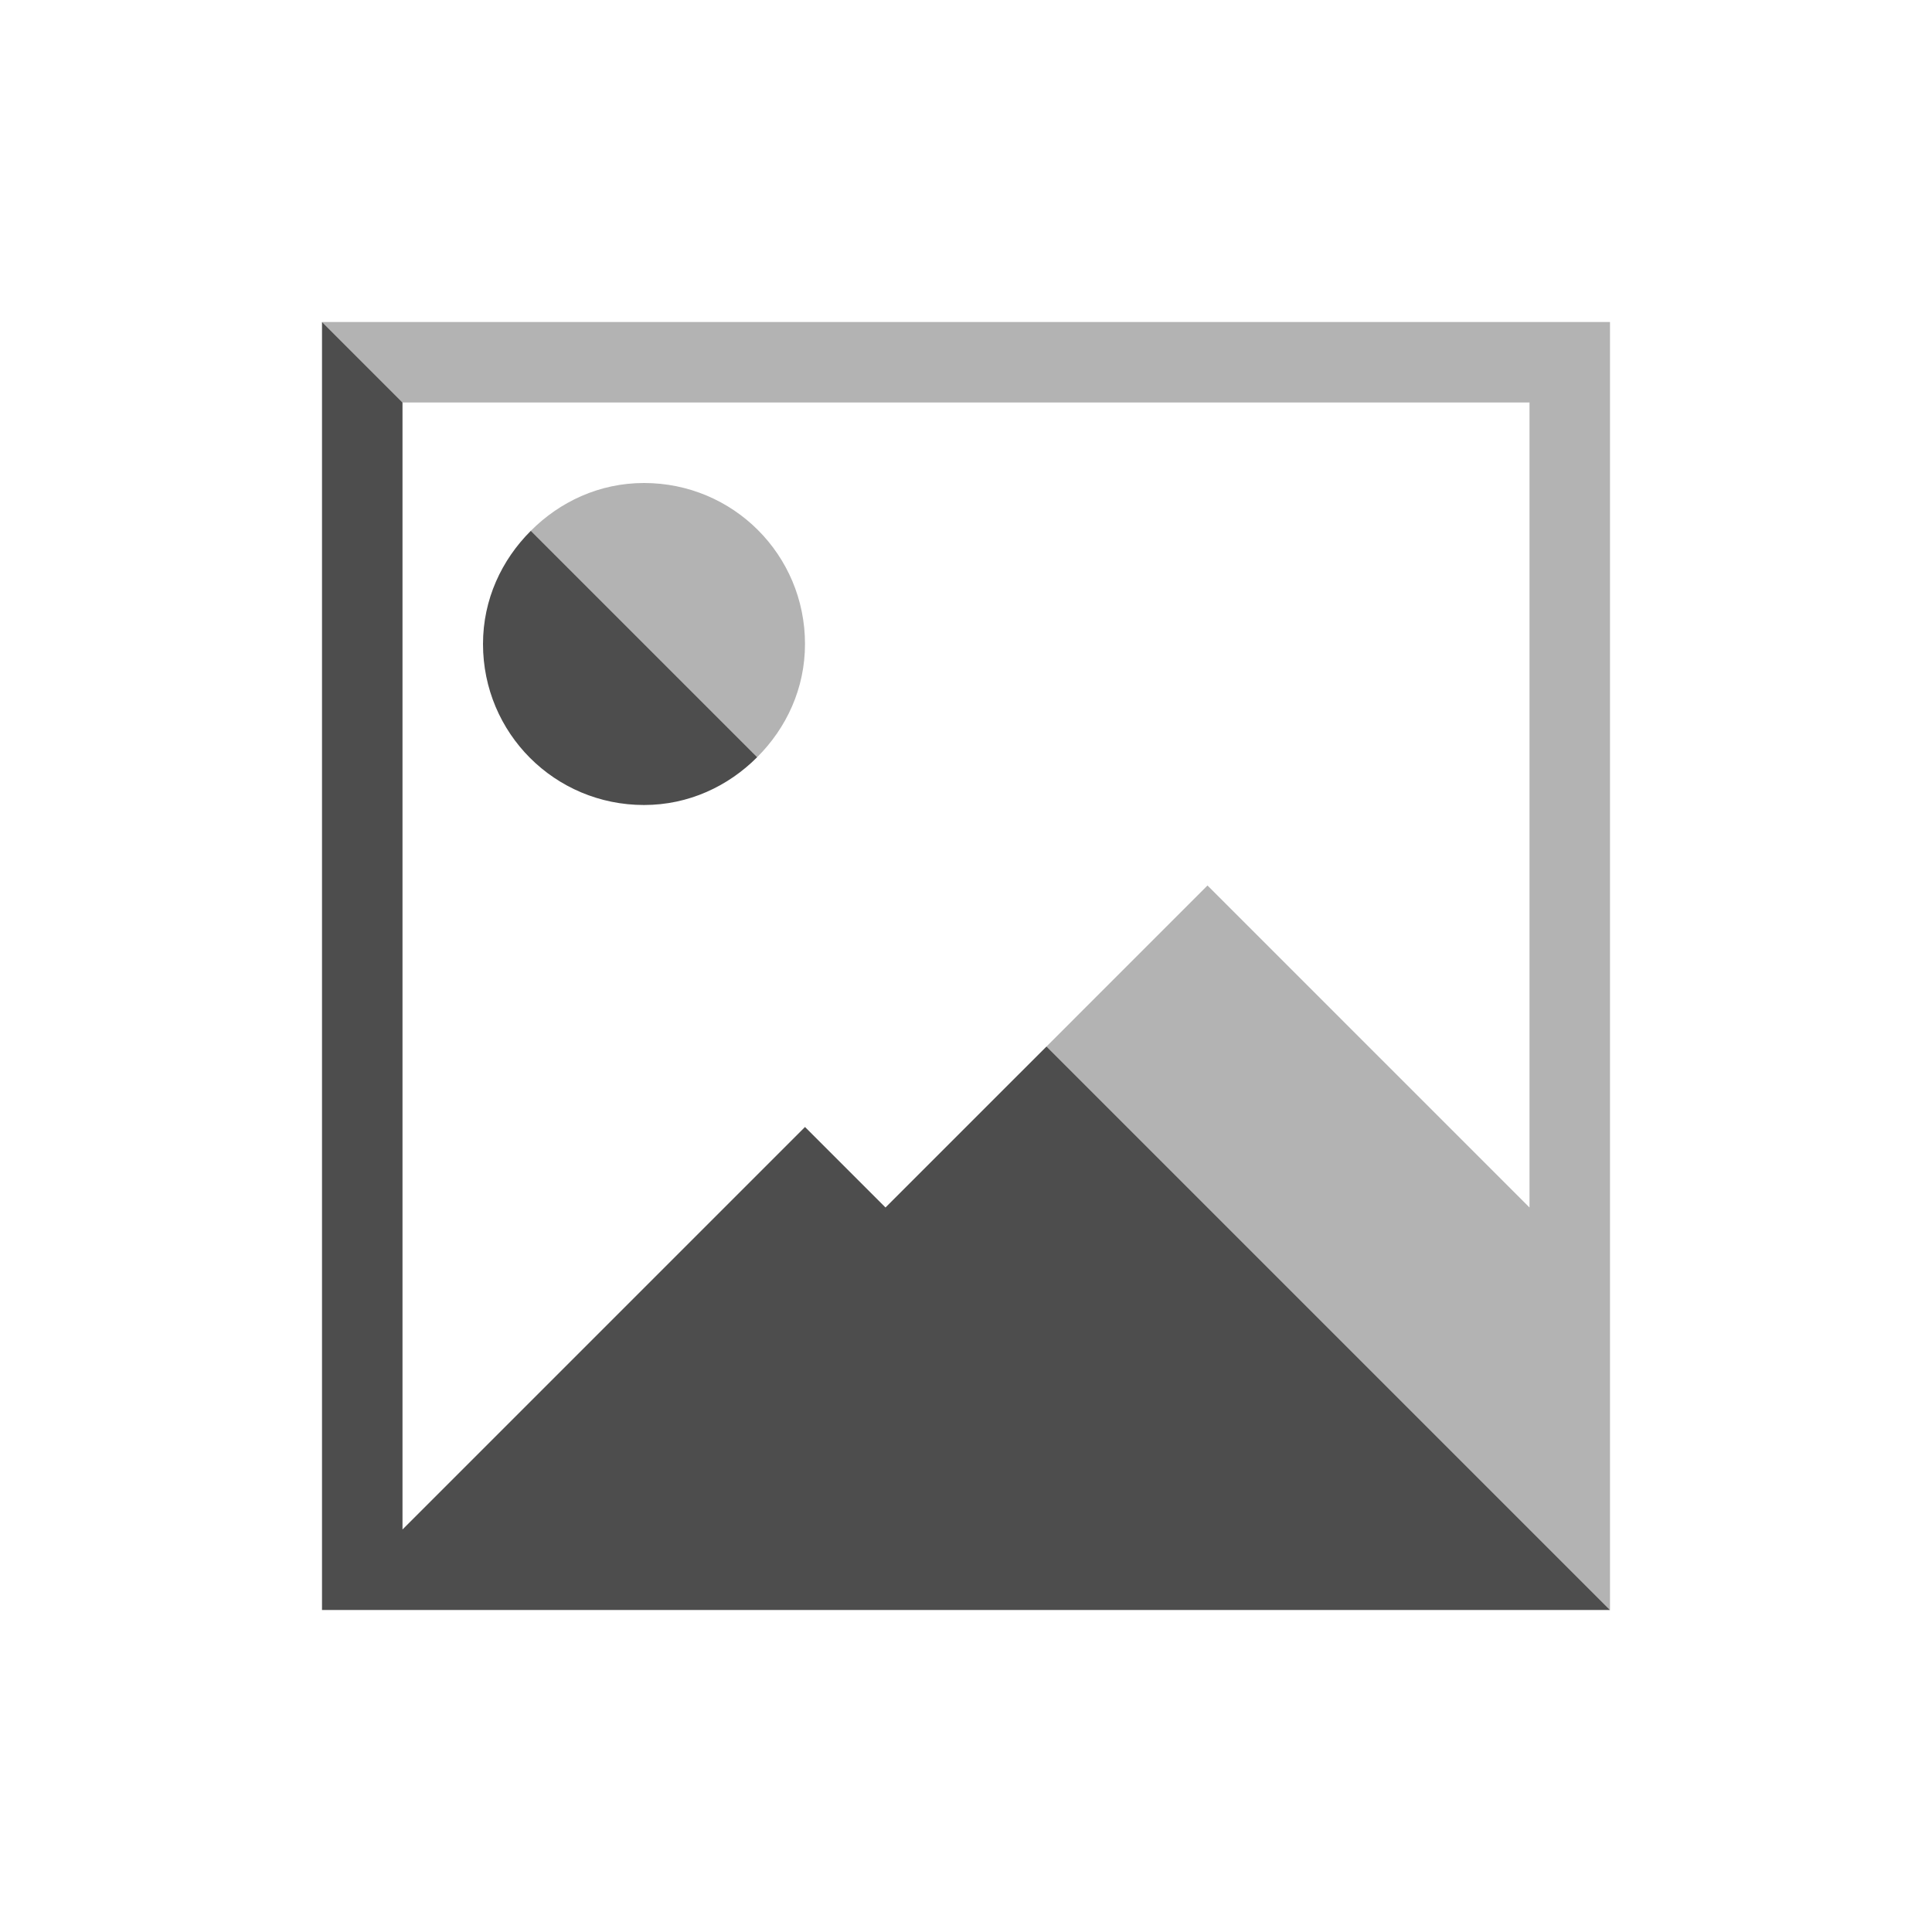
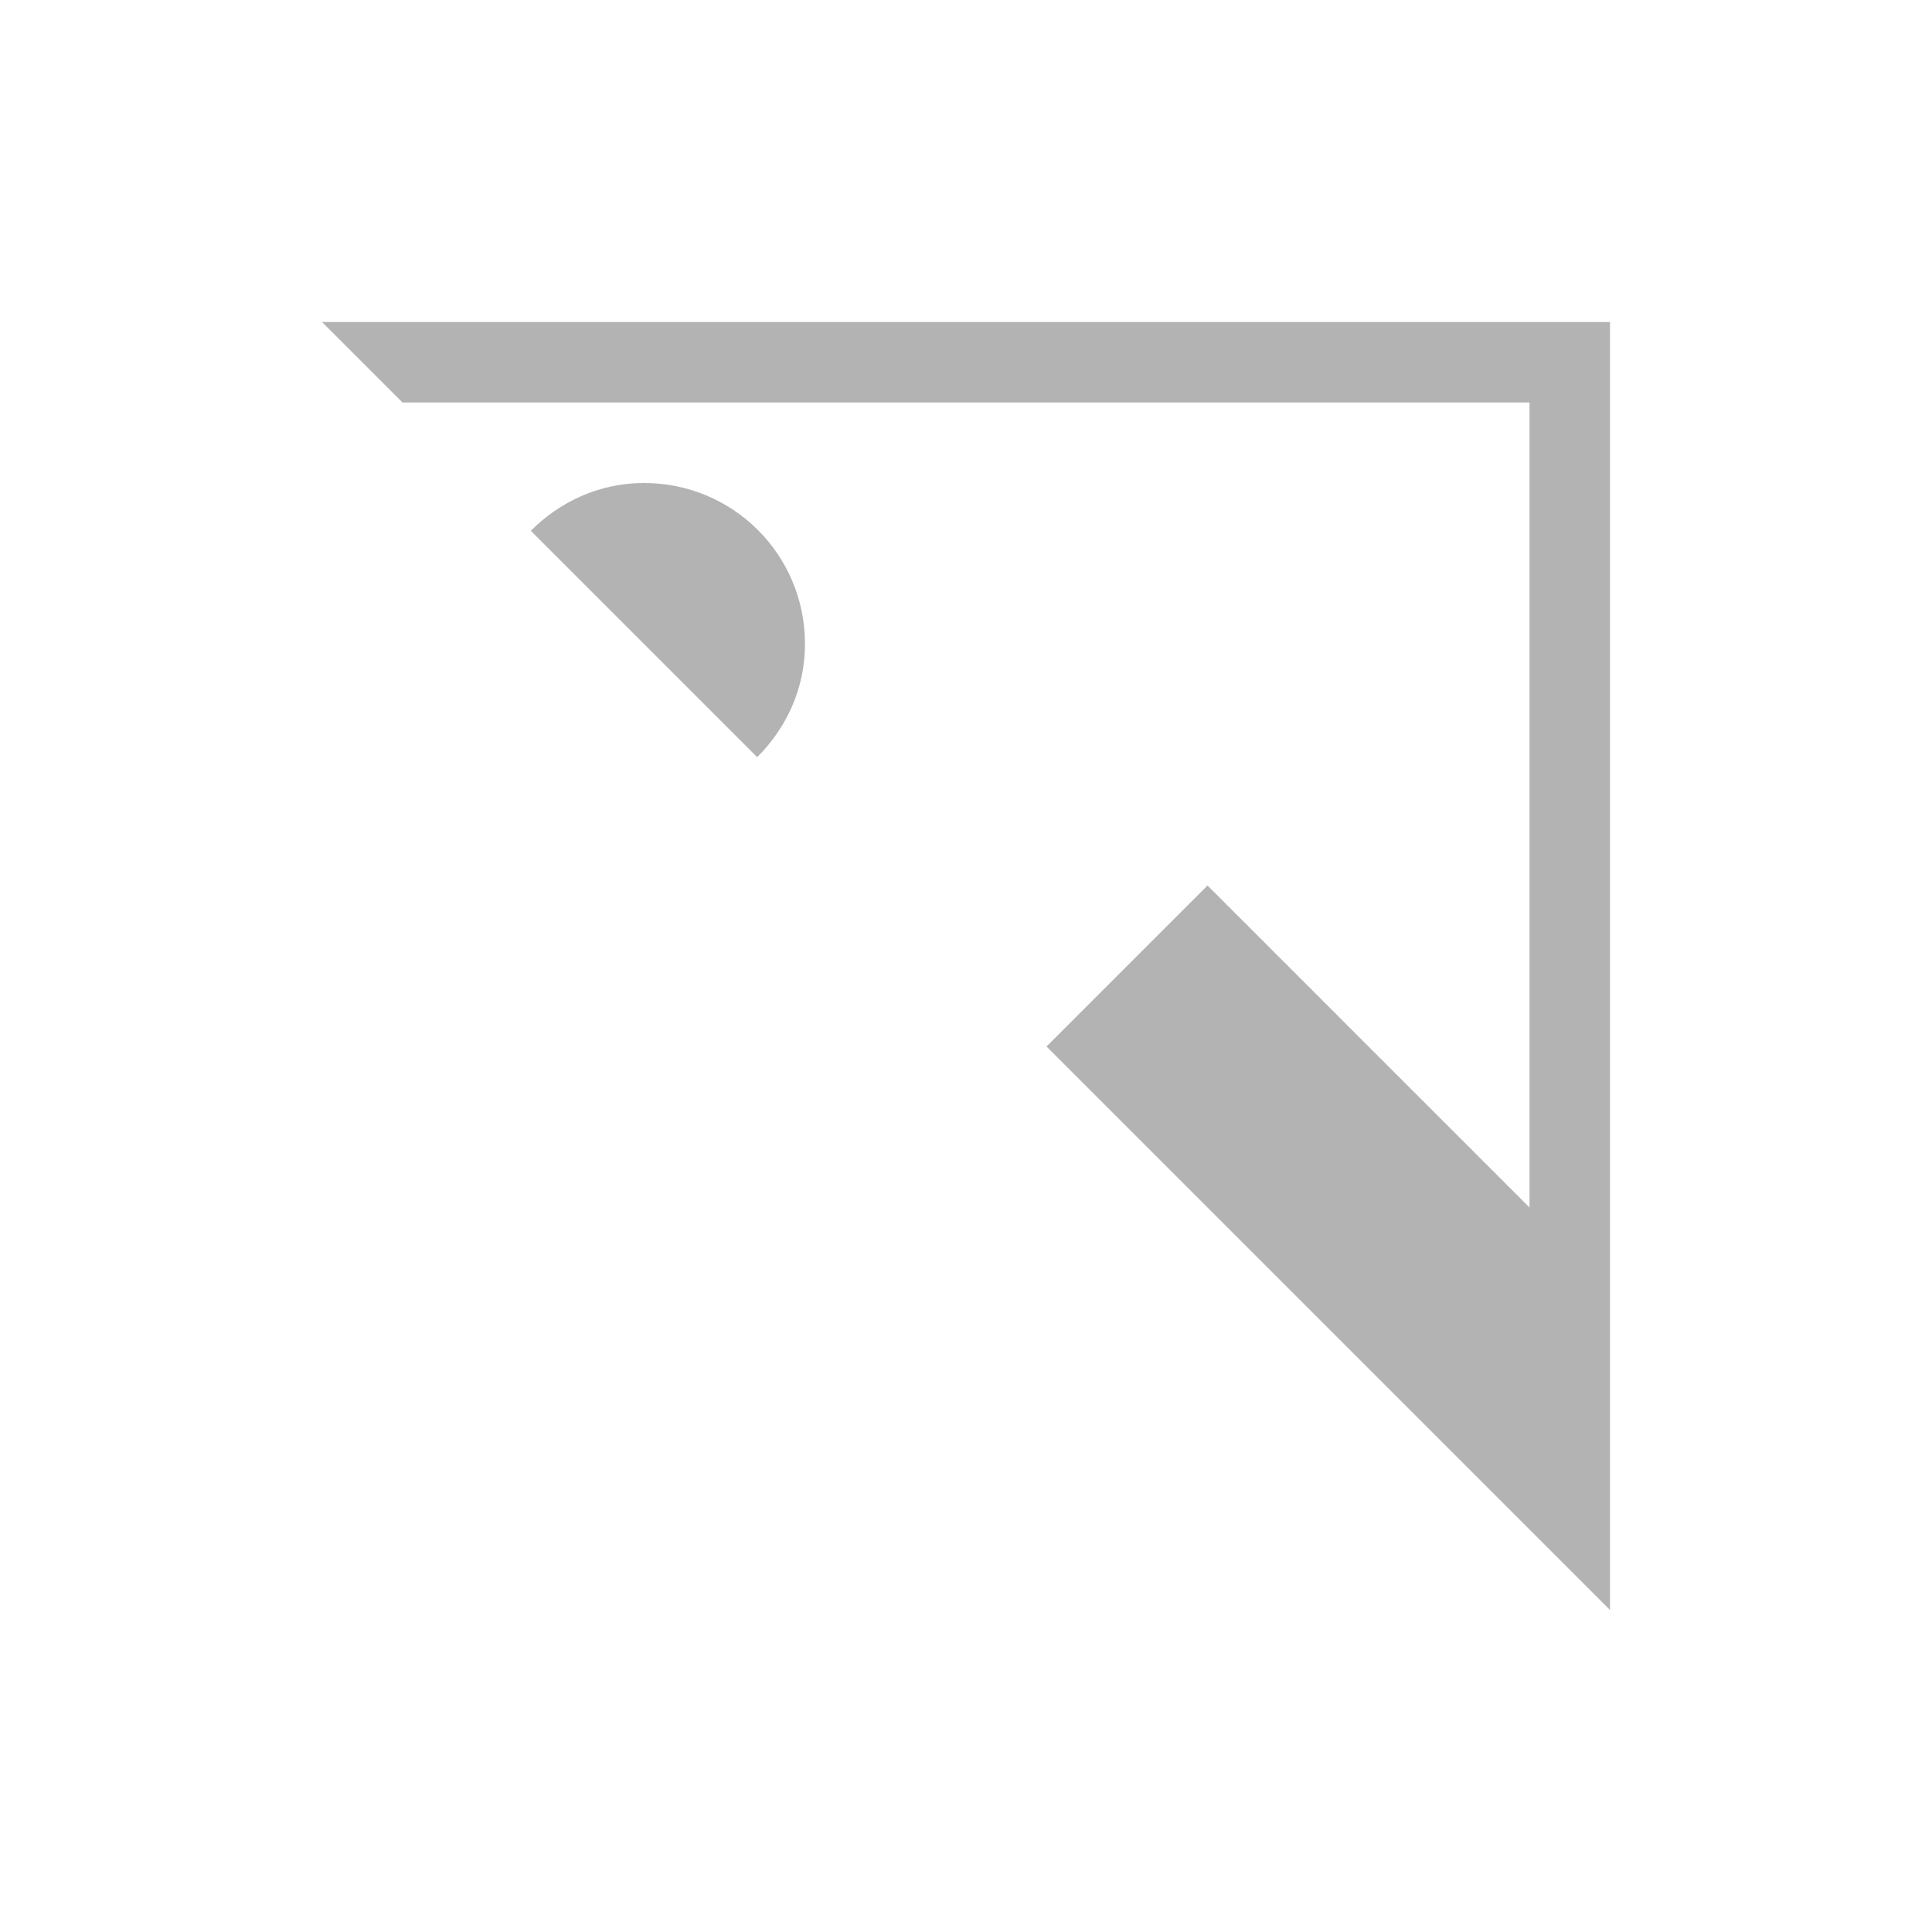
<svg xmlns="http://www.w3.org/2000/svg" viewBox="0 0 24 24">
  <path style="fill:#b3b3b3" d="M 4 4 L 5 5 L 19 5 L 19 13 L 19 15 L 18 14 L 17 13 L 15 11 L 13 13 L 20 20 L 20 18 L 20 17 L 20 13 L 20 5 L 20 4 L 5 4 L 4 4 z M 8 6 C 7.446 6 6.955 6.232 6.594 6.594 L 9.406 9.406 C 9.768 9.045 10 8.554 10 8 C 10 6.892 9.108 6 8 6 z " />
-   <path style="fill:#4d4d4d" d="M 4 4 L 4 5 L 4 20 L 5 20 L 13 20 L 16 20 L 17 20 L 18 20 L 19 20 L 20 20 L 13 13 L 11 15 L 10 14 L 5.156 18.844 L 5 19 L 5 5 L 4 4 z M 6.594 6.594 C 6.232 6.955 6 7.446 6 8 C 6 9.108 6.892 10 8 10 C 8.554 10 9.045 9.768 9.406 9.406 L 6.594 6.594 z " />
</svg>